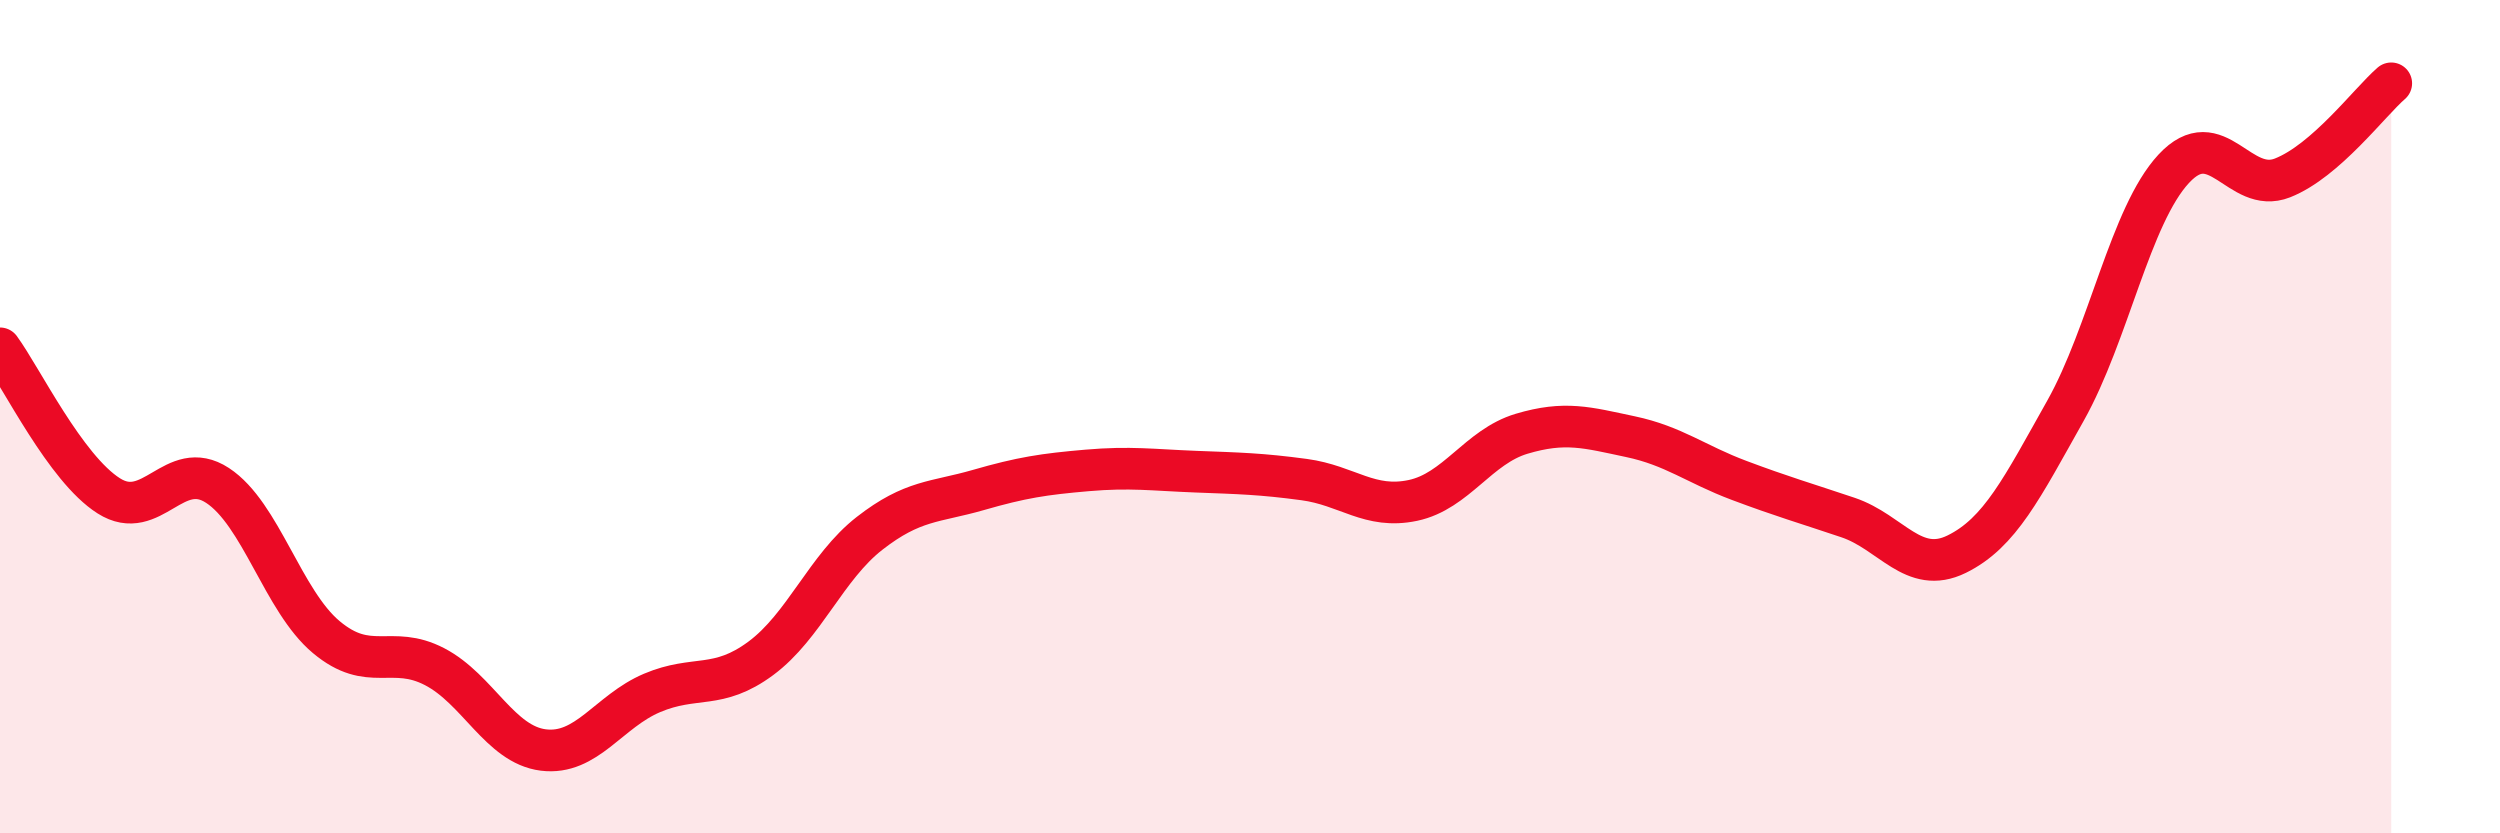
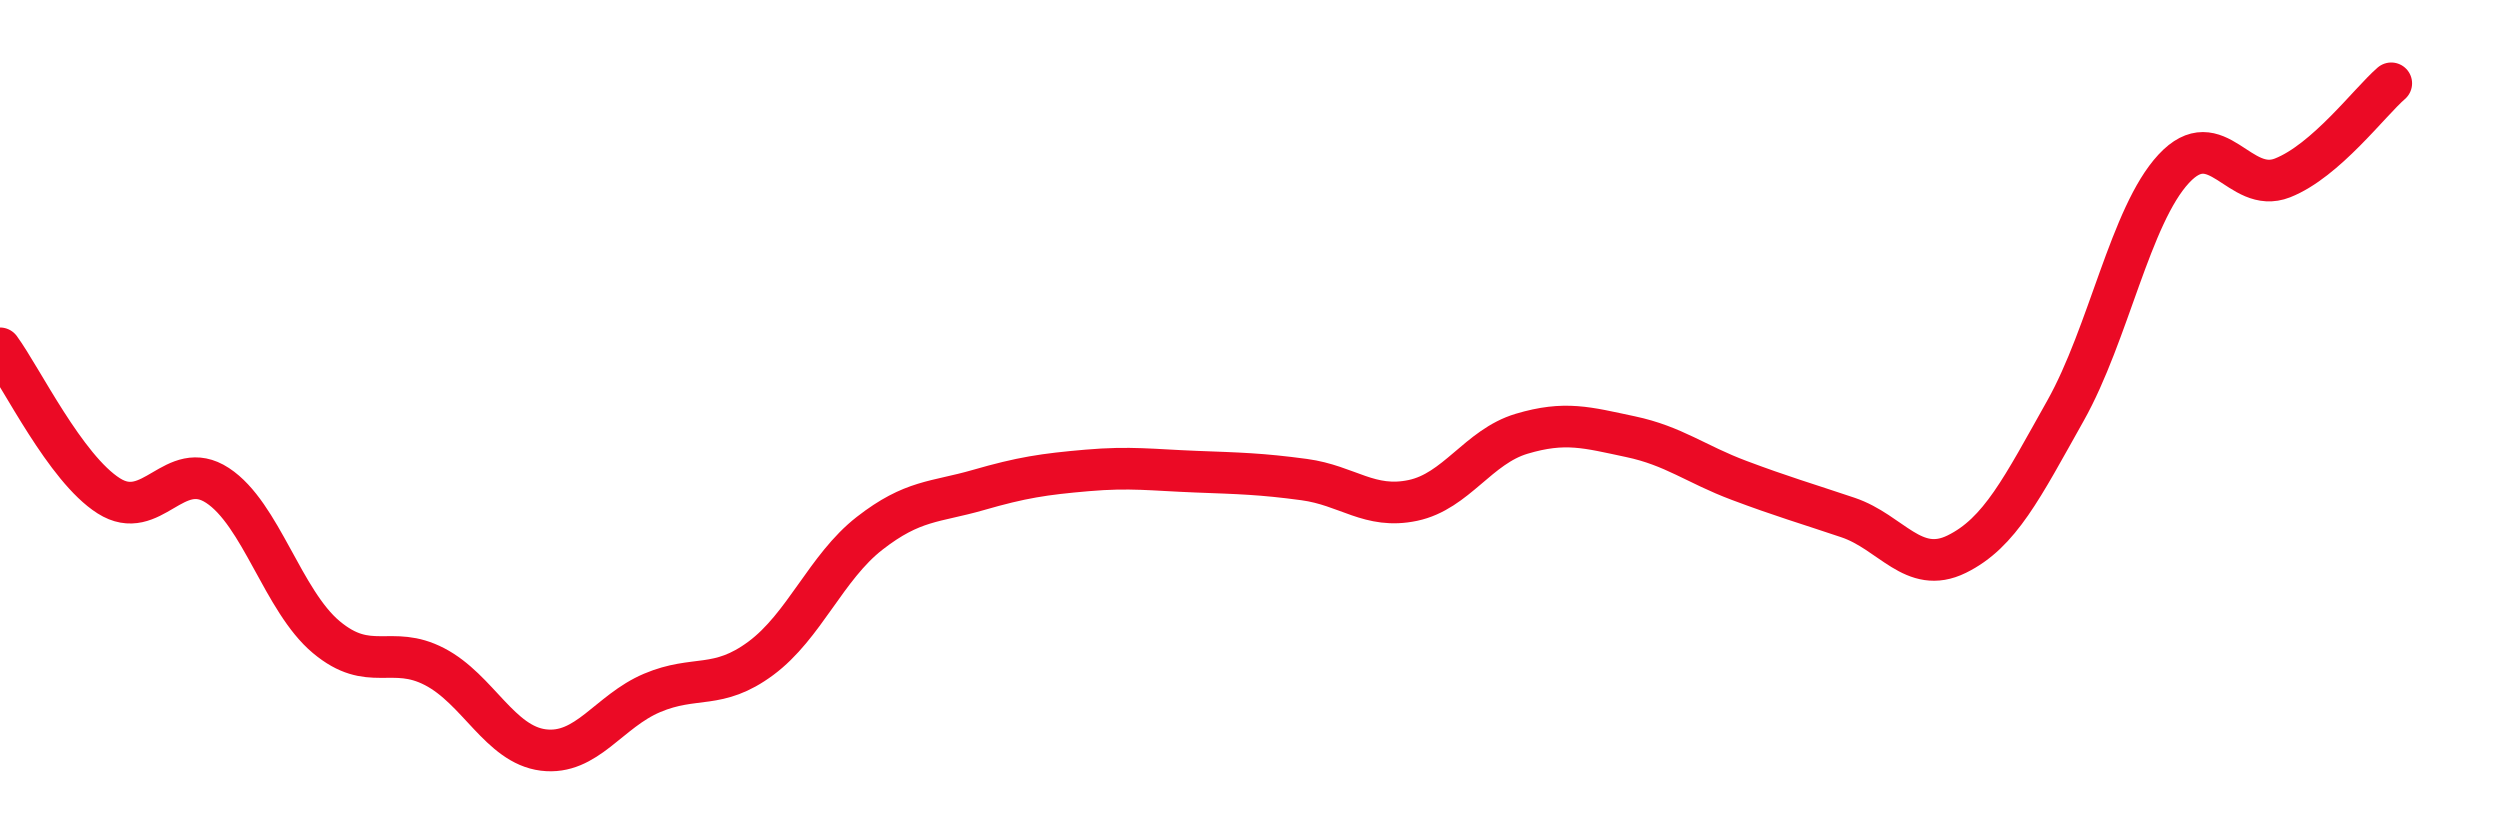
<svg xmlns="http://www.w3.org/2000/svg" width="60" height="20" viewBox="0 0 60 20">
-   <path d="M 0,8.36 C 0.52,9.07 1.57,11.24 2.61,11.9 C 3.65,12.56 4.18,10.97 5.22,11.65 C 6.26,12.33 6.79,14.42 7.83,15.29 C 8.87,16.16 9.39,15.46 10.43,16 C 11.47,16.54 12,17.87 13.04,18 C 14.08,18.13 14.61,17.07 15.65,16.63 C 16.69,16.19 17.22,16.57 18.26,15.8 C 19.3,15.03 19.83,13.61 20.87,12.8 C 21.91,11.99 22.44,12.06 23.48,11.76 C 24.52,11.46 25.05,11.38 26.09,11.29 C 27.13,11.2 27.66,11.28 28.7,11.32 C 29.74,11.36 30.26,11.37 31.3,11.51 C 32.34,11.65 32.87,12.23 33.91,12.01 C 34.95,11.79 35.48,10.72 36.52,10.41 C 37.56,10.1 38.09,10.26 39.13,10.48 C 40.17,10.7 40.7,11.14 41.74,11.53 C 42.78,11.92 43.31,12.07 44.35,12.42 C 45.39,12.77 45.92,13.81 46.96,13.3 C 48,12.79 48.53,11.71 49.57,9.86 C 50.61,8.01 51.13,5.17 52.17,4.05 C 53.21,2.93 53.74,4.68 54.78,4.27 C 55.82,3.86 56.87,2.45 57.39,2L57.39 20L0 20Z" fill="#EB0A25" opacity="0.1" stroke-linecap="round" stroke-linejoin="round" />
  <path d="M 0,8.36 C 0.52,9.07 1.57,11.24 2.61,11.9 C 3.65,12.56 4.18,10.97 5.22,11.65 C 6.26,12.33 6.79,14.42 7.83,15.29 C 8.87,16.16 9.39,15.46 10.43,16 C 11.47,16.54 12,17.87 13.04,18 C 14.08,18.13 14.61,17.07 15.65,16.63 C 16.69,16.19 17.22,16.57 18.26,15.8 C 19.3,15.03 19.83,13.61 20.87,12.8 C 21.91,11.99 22.44,12.06 23.48,11.76 C 24.52,11.46 25.05,11.38 26.09,11.29 C 27.13,11.2 27.66,11.28 28.7,11.32 C 29.74,11.36 30.26,11.37 31.3,11.51 C 32.34,11.65 32.87,12.23 33.91,12.01 C 34.95,11.79 35.48,10.72 36.52,10.41 C 37.56,10.1 38.09,10.26 39.13,10.48 C 40.17,10.7 40.7,11.14 41.74,11.53 C 42.78,11.92 43.31,12.07 44.35,12.42 C 45.39,12.77 45.92,13.81 46.96,13.3 C 48,12.79 48.53,11.71 49.57,9.86 C 50.61,8.01 51.13,5.17 52.17,4.05 C 53.21,2.93 53.74,4.68 54.78,4.27 C 55.82,3.86 56.87,2.45 57.39,2" stroke="#EB0A25" stroke-width="1" fill="none" stroke-linecap="round" stroke-linejoin="round" />
</svg>